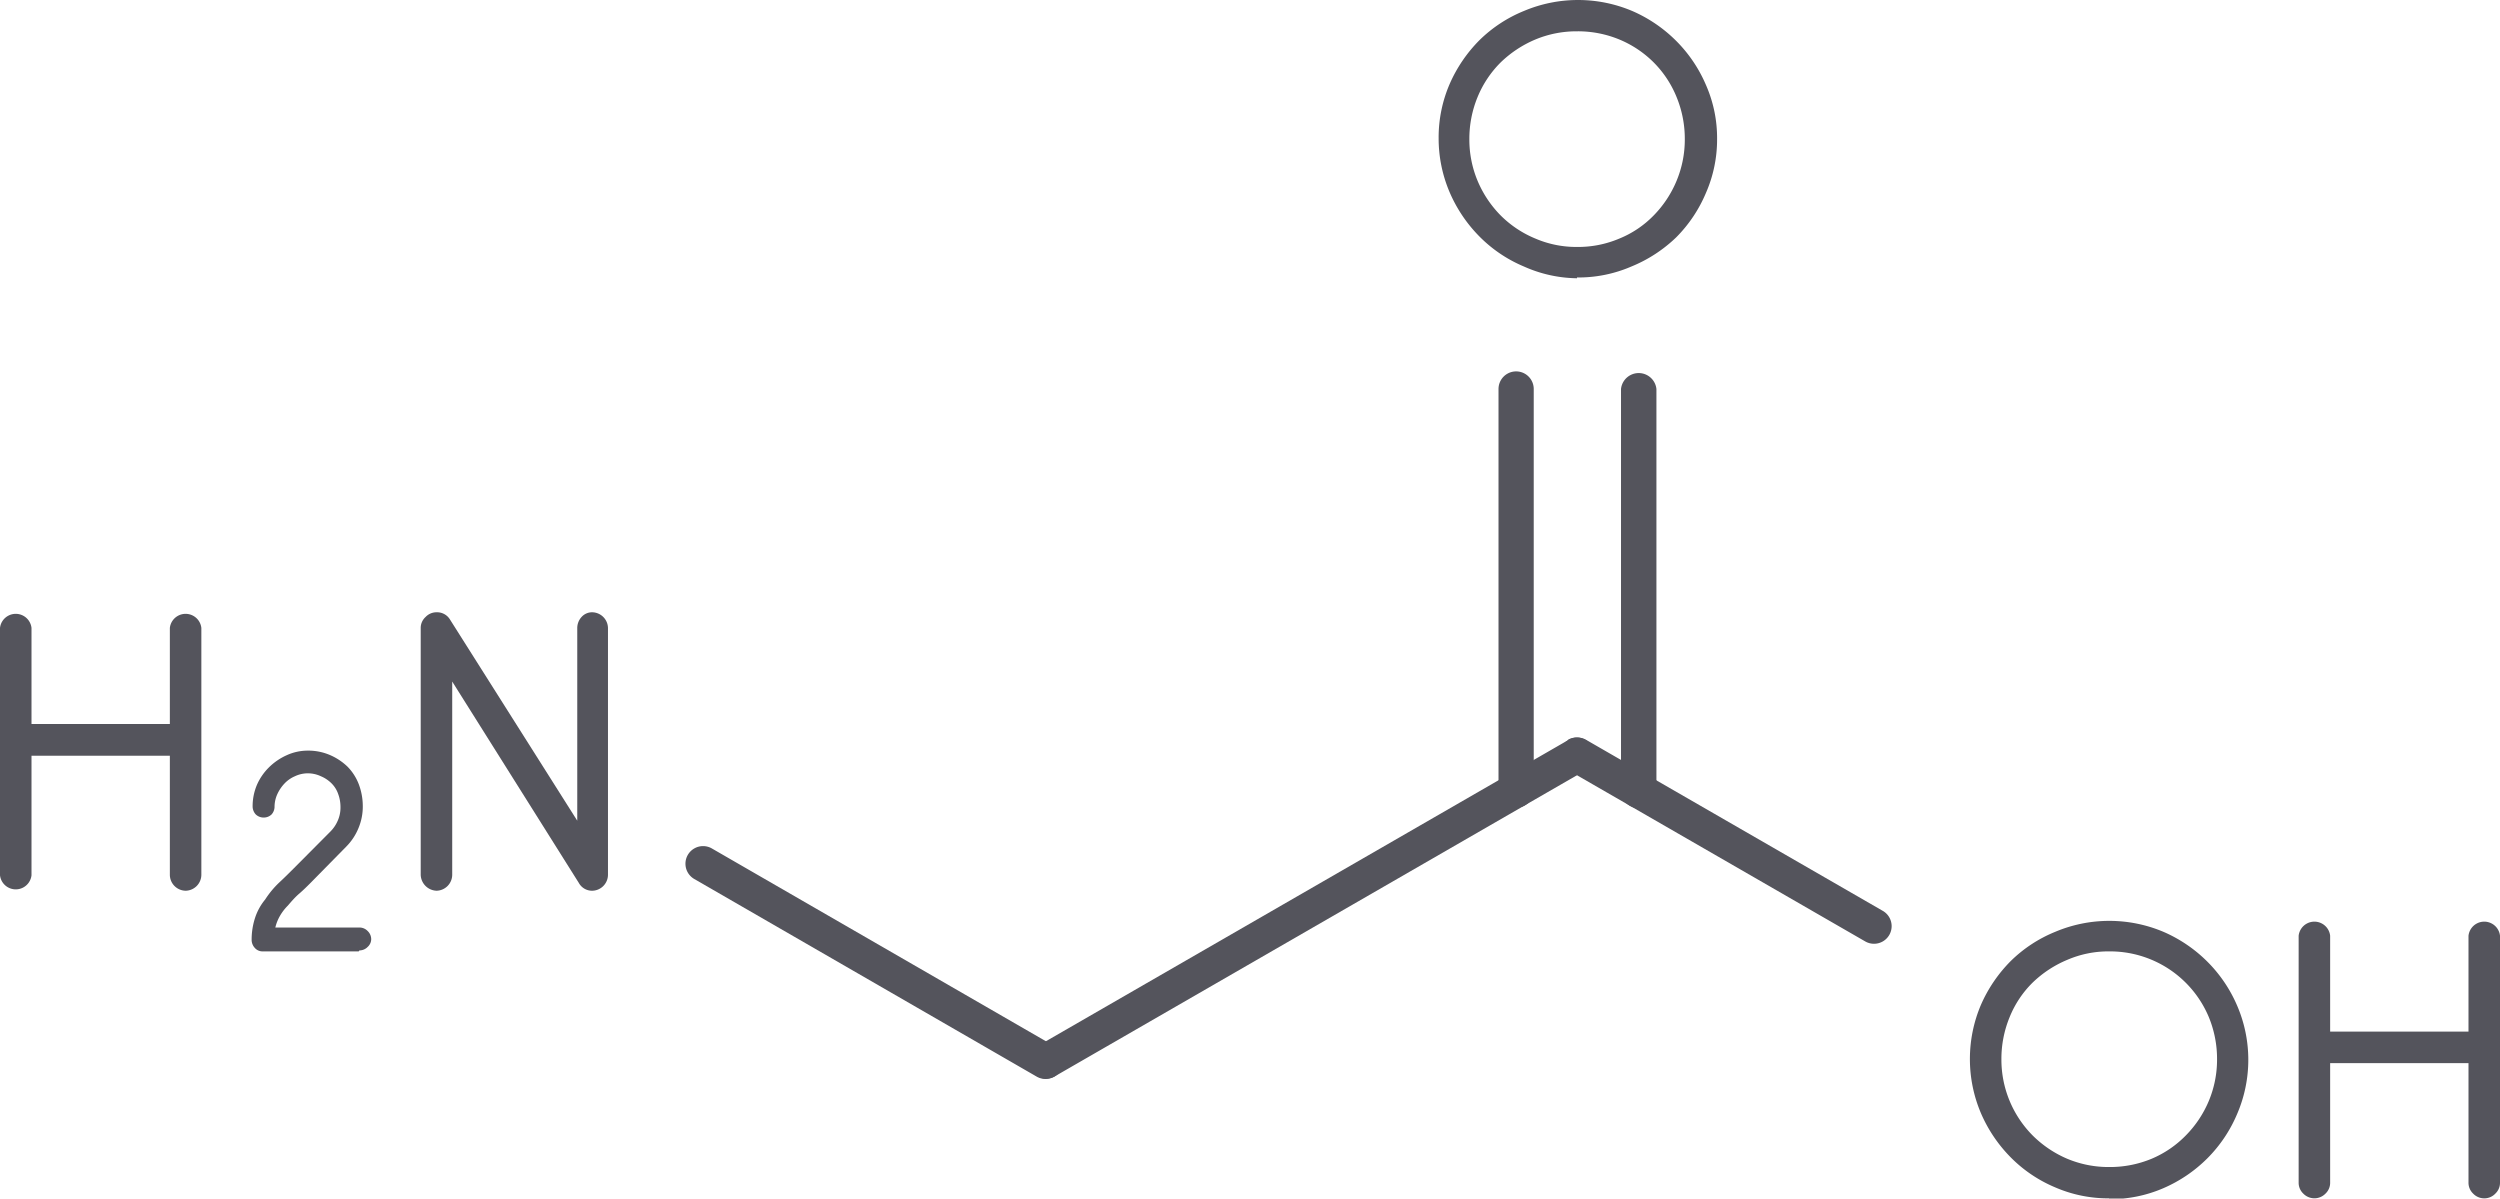
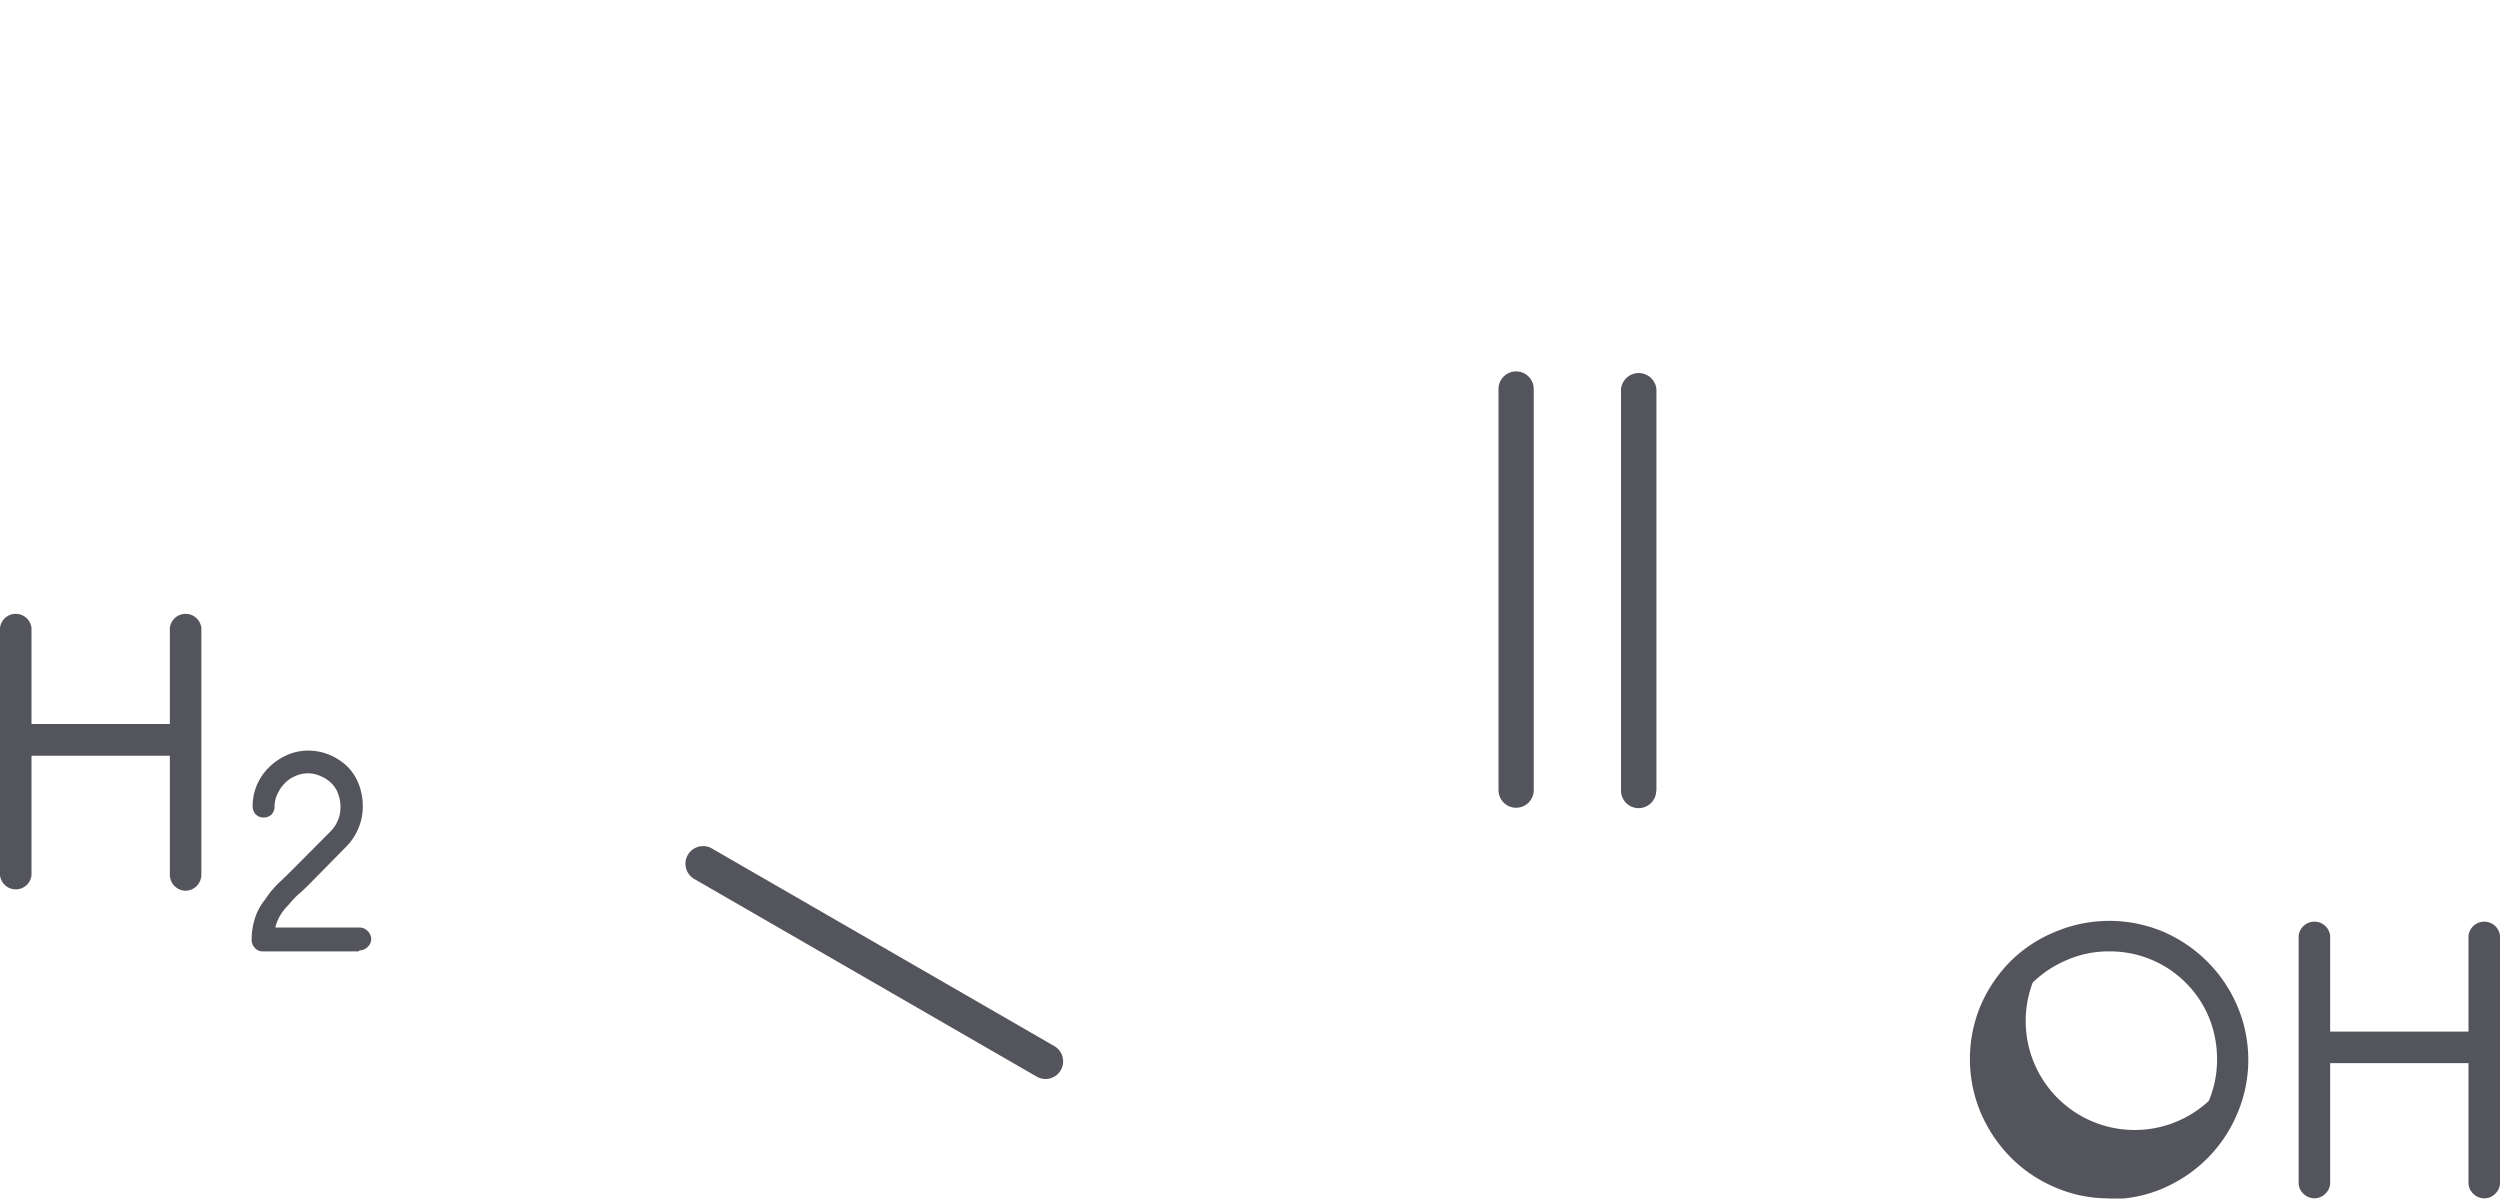
<svg xmlns="http://www.w3.org/2000/svg" viewBox="0 0 127.76 61.25">
  <defs>
    <style>.cls-1{fill:none;}.cls-2{clip-path:url(#clip-path);}.cls-3{fill:#54545c;}</style>
    <clipPath id="clip-path" transform="translate(-38.12 -25.38)">
      <rect class="cls-1" width="204" height="120" />
    </clipPath>
  </defs>
  <title>Glycine</title>
  <g id="Layer_2" data-name="Layer 2">
    <g id="Layer_1-2" data-name="Layer 1">
      <g class="cls-2">
        <path class="cls-3" d="M92,78.84l-17.5-10.1a.9.9,0,0,0-.9,1.56l17.5,10.1a.9.9,0,1,0,.9-1.56Z" transform="translate(-38.12 -25.38)" />
-         <path class="cls-3" d="M118.28,63.19,91.14,78.84a.9.9,0,0,0-.33,1.23A.91.91,0,0,0,92,80.4l27.14-15.65a.9.9,0,0,0-.9-1.56Z" transform="translate(-38.12 -25.38)" />
        <path class="cls-3" d="M122.77,65.77V45.26a.91.91,0,0,0-1.81,0l0,20.52a.9.9,0,1,0,1.8,0Z" transform="translate(-38.12 -25.38)" />
        <path class="cls-3" d="M116.5,65.77V45.26a.9.9,0,1,0-1.8,0v20.5a.9.9,0,1,0,1.8,0Z" transform="translate(-38.12 -25.38)" />
-         <path class="cls-3" d="M118.28,64.75l15.16,8.74a.9.9,0,1,0,.9-1.56l-15.16-8.74a.9.9,0,1,0-.9,1.56Z" transform="translate(-38.12 -25.38)" />
-         <path class="cls-3" d="M118.71,39.6A6.8,6.8,0,0,1,116,39a7,7,0,0,1-2.27-1.53,7.32,7.32,0,0,1-1.53-2.27,7,7,0,0,1-.56-2.75,6.89,6.89,0,0,1,.56-2.77,7.35,7.35,0,0,1,1.53-2.25A7,7,0,0,1,116,25.94a7.11,7.11,0,0,1,5.53,0,7.24,7.24,0,0,1,2.25,1.53,7.15,7.15,0,0,1,1.52,2.25,6.73,6.73,0,0,1,.57,2.77,6.81,6.81,0,0,1-.57,2.75,7.13,7.13,0,0,1-1.52,2.27A7.24,7.24,0,0,1,121.49,39a6.81,6.81,0,0,1-2.78.56Zm0-12.62a5.47,5.47,0,0,0-2.13.42,5.75,5.75,0,0,0-1.77,1.17,5.38,5.38,0,0,0-1.18,1.77,5.6,5.6,0,0,0-.42,2.15,5.47,5.47,0,0,0,.42,2.13,5.6,5.6,0,0,0,1.18,1.77,5.44,5.44,0,0,0,1.77,1.18,5.3,5.3,0,0,0,2.13.43,5.39,5.39,0,0,0,2.17-.43,5.15,5.15,0,0,0,1.75-1.18,5.57,5.57,0,0,0,1.17-1.77,5.47,5.47,0,0,0,.42-2.13,5.6,5.6,0,0,0-.42-2.15,5.36,5.36,0,0,0-1.17-1.77,5.43,5.43,0,0,0-1.75-1.17,5.56,5.56,0,0,0-2.17-.42Z" transform="translate(-38.12 -25.38)" />
-         <path class="cls-3" d="M145.9,86.62a6.8,6.8,0,0,1-2.75-.56,7,7,0,0,1-2.27-1.53,7.32,7.32,0,0,1-1.53-2.27,7.08,7.08,0,0,1,0-5.52,7.35,7.35,0,0,1,1.53-2.25A7,7,0,0,1,143.15,73a7.11,7.11,0,0,1,5.53,0,7.24,7.24,0,0,1,2.25,1.53,7.15,7.15,0,0,1,1.52,2.25,7,7,0,0,1,0,5.52,7.13,7.13,0,0,1-1.52,2.27,7.24,7.24,0,0,1-2.25,1.53,6.81,6.81,0,0,1-2.78.56Zm0-12.62a5.3,5.3,0,0,0-2.13.43A5.72,5.72,0,0,0,142,75.59a5.23,5.23,0,0,0-1.18,1.77,5.6,5.6,0,0,0-.42,2.15,5.5,5.5,0,0,0,1.6,3.9,5.63,5.63,0,0,0,1.77,1.19,5.47,5.47,0,0,0,2.13.42,5.56,5.56,0,0,0,2.17-.42,5.33,5.33,0,0,0,1.75-1.19A5.57,5.57,0,0,0,151,81.64a5.47,5.47,0,0,0,.42-2.13,5.6,5.6,0,0,0-.42-2.15A5.47,5.47,0,0,0,145.9,74Z" transform="translate(-38.12 -25.38)" />
+         <path class="cls-3" d="M145.9,86.62a6.8,6.8,0,0,1-2.75-.56,7,7,0,0,1-2.27-1.53,7.32,7.32,0,0,1-1.53-2.27,7.08,7.08,0,0,1,0-5.52,7.35,7.35,0,0,1,1.53-2.25A7,7,0,0,1,143.15,73a7.11,7.11,0,0,1,5.53,0,7.24,7.24,0,0,1,2.25,1.53,7.15,7.15,0,0,1,1.52,2.25,7,7,0,0,1,0,5.52,7.13,7.13,0,0,1-1.52,2.27,7.24,7.24,0,0,1-2.25,1.53,6.81,6.81,0,0,1-2.78.56Zm0-12.62a5.3,5.3,0,0,0-2.13.43A5.72,5.72,0,0,0,142,75.59A5.57,5.57,0,0,0,151,81.64a5.47,5.47,0,0,0,.42-2.13,5.6,5.6,0,0,0-.42-2.15A5.47,5.47,0,0,0,145.9,74Z" transform="translate(-38.12 -25.38)" />
        <path class="cls-3" d="M165.08,86.62a.78.78,0,0,1-.57-.24.76.76,0,0,1-.24-.56V79.71H157.2v6.11a.76.76,0,0,1-.24.56.79.79,0,0,1-1.13,0,.76.76,0,0,1-.24-.56V73.2a.81.81,0,0,1,1.61,0v4.9h7.07V73.2a.81.81,0,0,1,1.61,0V85.82a.76.76,0,0,1-.24.56.77.77,0,0,1-.56.24Z" transform="translate(-38.12 -25.38)" />
-         <path class="cls-3" d="M68.39,70.9a.77.77,0,0,1-.69-.4L61.23,60.21v9.88a.82.82,0,0,1-.8.81.84.84,0,0,1-.81-.81V57.47a.75.75,0,0,1,.25-.56.76.76,0,0,1,.56-.24.77.77,0,0,1,.68.36l6.51,10.29V57.47a.84.84,0,0,1,.22-.56.72.72,0,0,1,.55-.24.82.82,0,0,1,.8.8V70.09a.82.82,0,0,1-.8.81Z" transform="translate(-38.12 -25.38)" />
        <path class="cls-3" d="M47.61,70.9a.82.82,0,0,1-.81-.81V64H39.73v6.11a.81.81,0,0,1-1.61,0V57.47a.81.81,0,0,1,1.61,0v4.91H46.8V57.47a.81.81,0,0,1,1.61,0V70.09a.82.82,0,0,1-.8.81Z" transform="translate(-38.12 -25.38)" />
        <path class="cls-3" d="M56.45,74h-4.9a.52.52,0,0,1-.41-.18.61.61,0,0,1-.16-.38,3.59,3.59,0,0,1,.18-1.17,2.84,2.84,0,0,1,.51-.92,4.7,4.7,0,0,1,.72-.87c.27-.25.52-.5.76-.74L55,67.88a1.79,1.79,0,0,0,.38-.56,1.64,1.64,0,0,0,.14-.69,1.91,1.91,0,0,0-.12-.68,1.42,1.42,0,0,0-.34-.54,1.7,1.7,0,0,0-.54-.36,1.57,1.57,0,0,0-.68-.15,1.54,1.54,0,0,0-.65.15,1.6,1.6,0,0,0-.54.38,2,2,0,0,0-.36.54,1.59,1.59,0,0,0-.14.66A.6.6,0,0,1,52,67a.58.58,0,0,1-.4.16.58.58,0,0,1-.41-.16.6.6,0,0,1-.16-.41,2.8,2.8,0,0,1,.22-1.1,2.88,2.88,0,0,1,.61-.89,3.07,3.07,0,0,1,.9-.62,2.58,2.58,0,0,1,1.09-.24,2.8,2.8,0,0,1,1.12.22,3,3,0,0,1,.91.6,2.62,2.62,0,0,1,.58.91,3.18,3.18,0,0,1,.2,1.12,2.85,2.85,0,0,1-.22,1.11,2.9,2.9,0,0,1-.62.94L54,70.49c-.19.19-.38.38-.59.56s-.39.39-.58.61a2.49,2.49,0,0,0-.4.52,2.22,2.22,0,0,0-.24.6h4.3a.58.58,0,0,1,.42.18.58.58,0,0,1,.18.43.54.54,0,0,1-.18.38.58.58,0,0,1-.42.18Z" transform="translate(-38.12 -25.38)" />
      </g>
    </g>
  </g>
</svg>